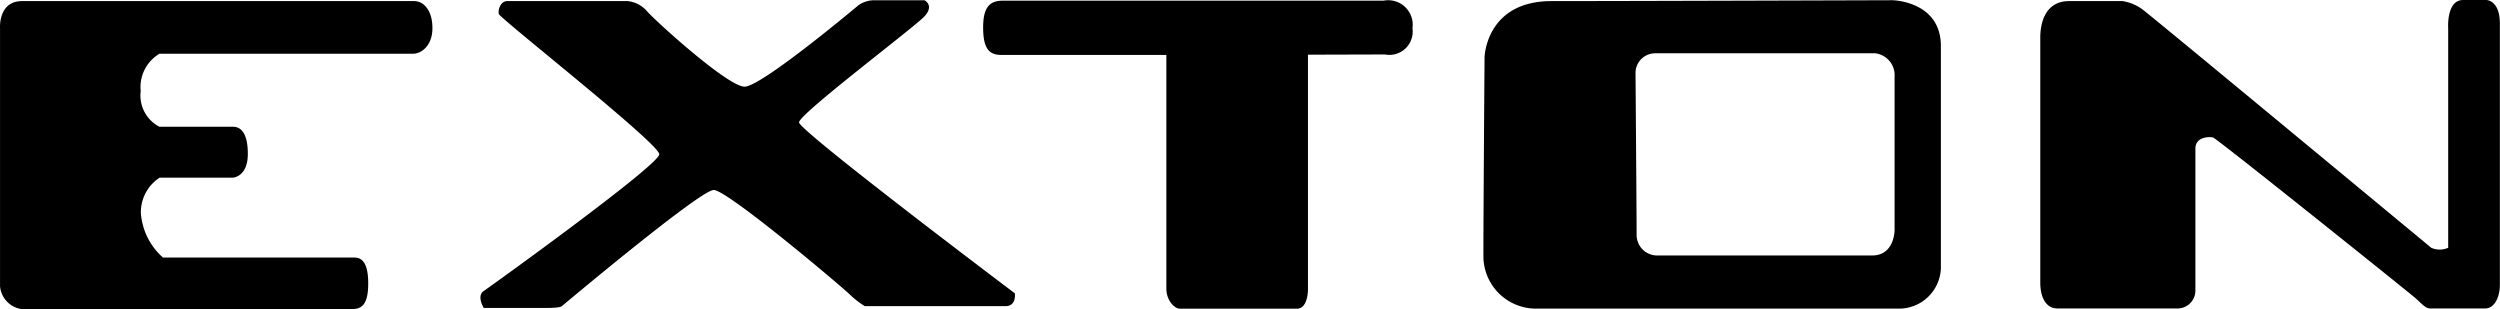
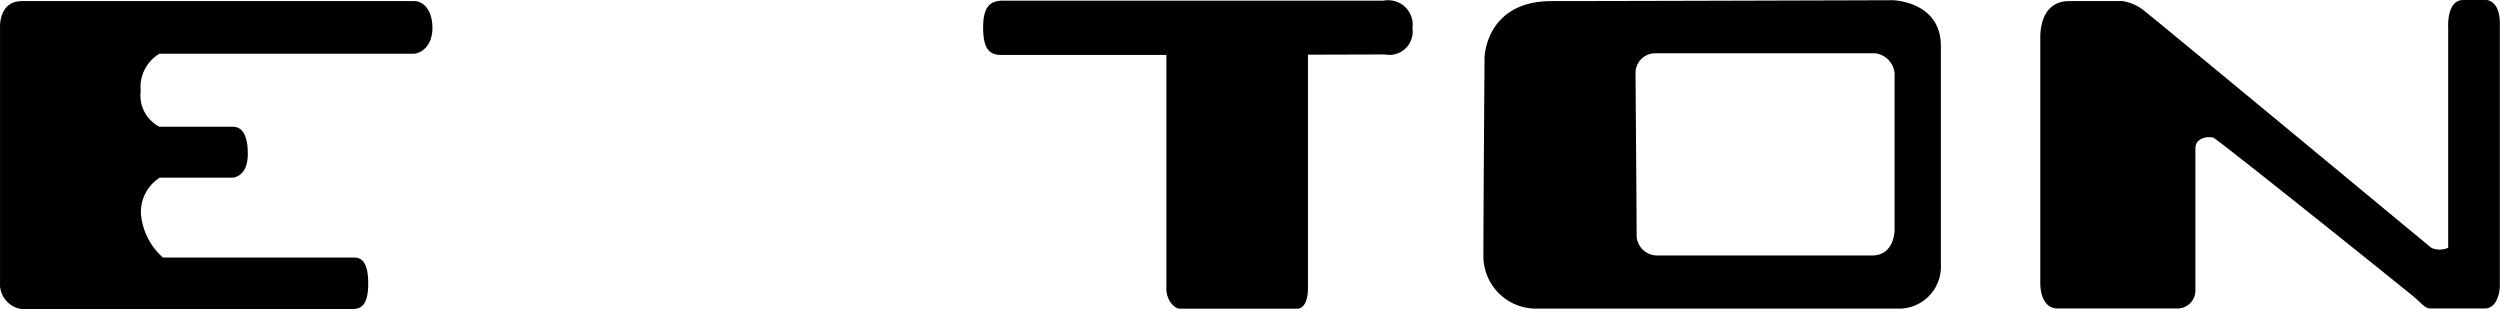
<svg xmlns="http://www.w3.org/2000/svg" width="168.608" height="20.847" viewBox="0 0 168.608 20.847">
  <g id="Raggruppa_3" data-name="Raggruppa 3" transform="translate(0.002)">
    <path id="Tracciato_1" data-name="Tracciato 1" d="M27.926.05H1.488C-.133.05,0,1.879,0,1.879v17.4a1.7,1.7,0,0,0,1.487,1.546h22.2c.669,0,1.145-.238,1.145-1.74,0-1.769-.7-1.74-1.026-1.74H10.989A4.426,4.426,0,0,1,9.5,14.369a2.771,2.771,0,0,1,1.264-2.409h4.922s1.026-.03,1.026-1.606c0-1.8-.773-1.829-1.026-1.829H10.752A2.369,2.369,0,0,1,9.488,6.117,2.612,2.612,0,0,1,10.752,3.6h17.1c.595,0,1.309-.58,1.309-1.71C29.175.734,28.61.05,27.926.05" transform="translate(0 0.024)" />
-     <path id="Tracciato_2" data-name="Tracciato 2" d="M43.279,8.248c0-.565,7.777-6.409,8.461-7.152s0-1.085,0-1.085H48.365a1.876,1.876,0,0,0-1.085.342s-6.528,5.487-7.673,5.487S33.421,1.259,32.975.694A1.99,1.99,0,0,0,31.711.069H23.592c-.431,0-.625.565-.565.862S33.852,9.675,33.852,10.4s-11.331,8.877-11.836,9.219,0,1.145,0,1.145h4.238c.952,0,1.026-.119,1.026-.119s9.323-7.836,10.245-7.836,8.7,6.572,9.16,7.033a6.2,6.2,0,0,0,1.026.8h9.5c.743,0,.625-.862.625-.862S43.279,8.813,43.279,8.248" transform="translate(10.609 0.005)" />
    <path id="Tracciato_3" data-name="Tracciato 3" d="M71.593.03H45.943c-.8,0-1.353.3-1.353,1.8,0,1.309.327,1.859,1.2,1.859H56.947V19.45c0,.8.55,1.353.907,1.353h7.9c.669,0,.743-1.011.743-1.309V3.673l5.189-.015a1.572,1.572,0,0,0,1.859-1.769A1.654,1.654,0,0,0,71.593.03" transform="translate(21.714 0.015)" />
    <path id="Tracciato_4" data-name="Tracciato 4" d="M94.878.01s-18.572.059-23,.059-4.52,3.777-4.52,3.777S67.28,14.314,67.28,17.3a3.543,3.543,0,0,0,3.509,3.509H95.22a2.826,2.826,0,0,0,2.914-2.944V3.1C98.134.069,94.878.01,94.878.01M95.012,15.5s.015,1.725-1.517,1.725H79.027a1.383,1.383,0,0,1-1.413-1.413c0-1.413-.074-10.855-.074-10.855a1.327,1.327,0,0,1,1.323-1.368H93.7A1.485,1.485,0,0,1,95.012,5.17Z" transform="translate(32.763 0.005)" />
    <path id="Tracciato_5" data-name="Tracciato 5" d="M122.621,0H121.06c-1.145,0-1.011,1.9-1.011,1.9v14.81a1.4,1.4,0,0,1-1.145,0S100.257,1.264,99.514.7A3.041,3.041,0,0,0,98.086.074h-3.6c-1.74,0-1.948,1.7-1.948,2.453V19.063c0,1.056.431,1.74,1.145,1.74H101.8a1.206,1.206,0,0,0,1.2-1.175V10.022c0-.8.937-.818,1.2-.743s13.16,10.409,13.62,10.81.684.714,1.026.714h3.688c.714,0,1-.907,1-1.576V1.621C123.543,0,122.621,0,122.621,0" transform="translate(45.063)" />
  </g>
</svg>